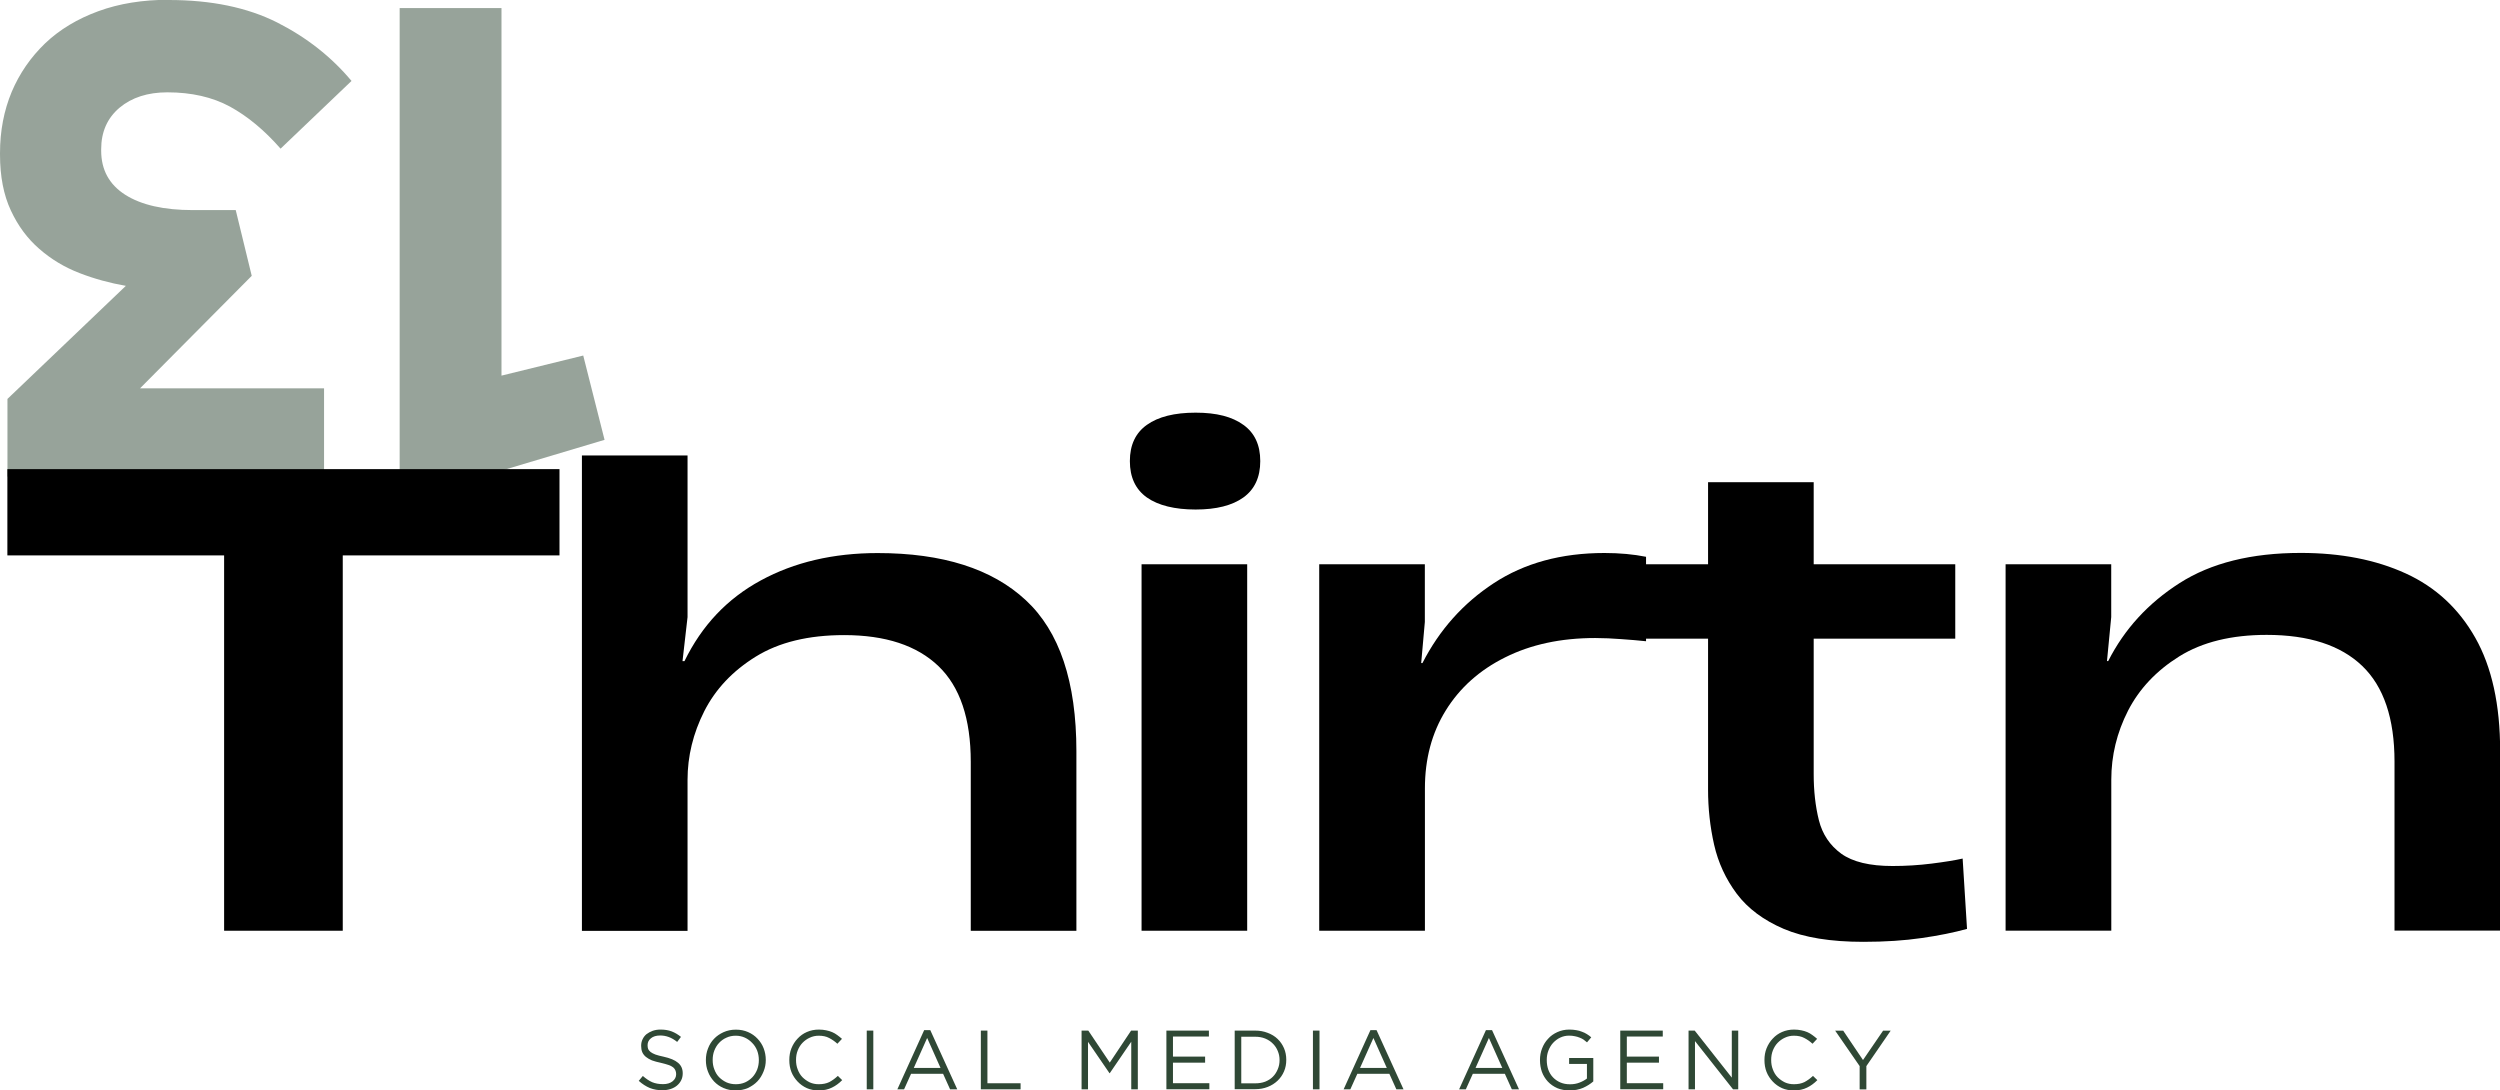
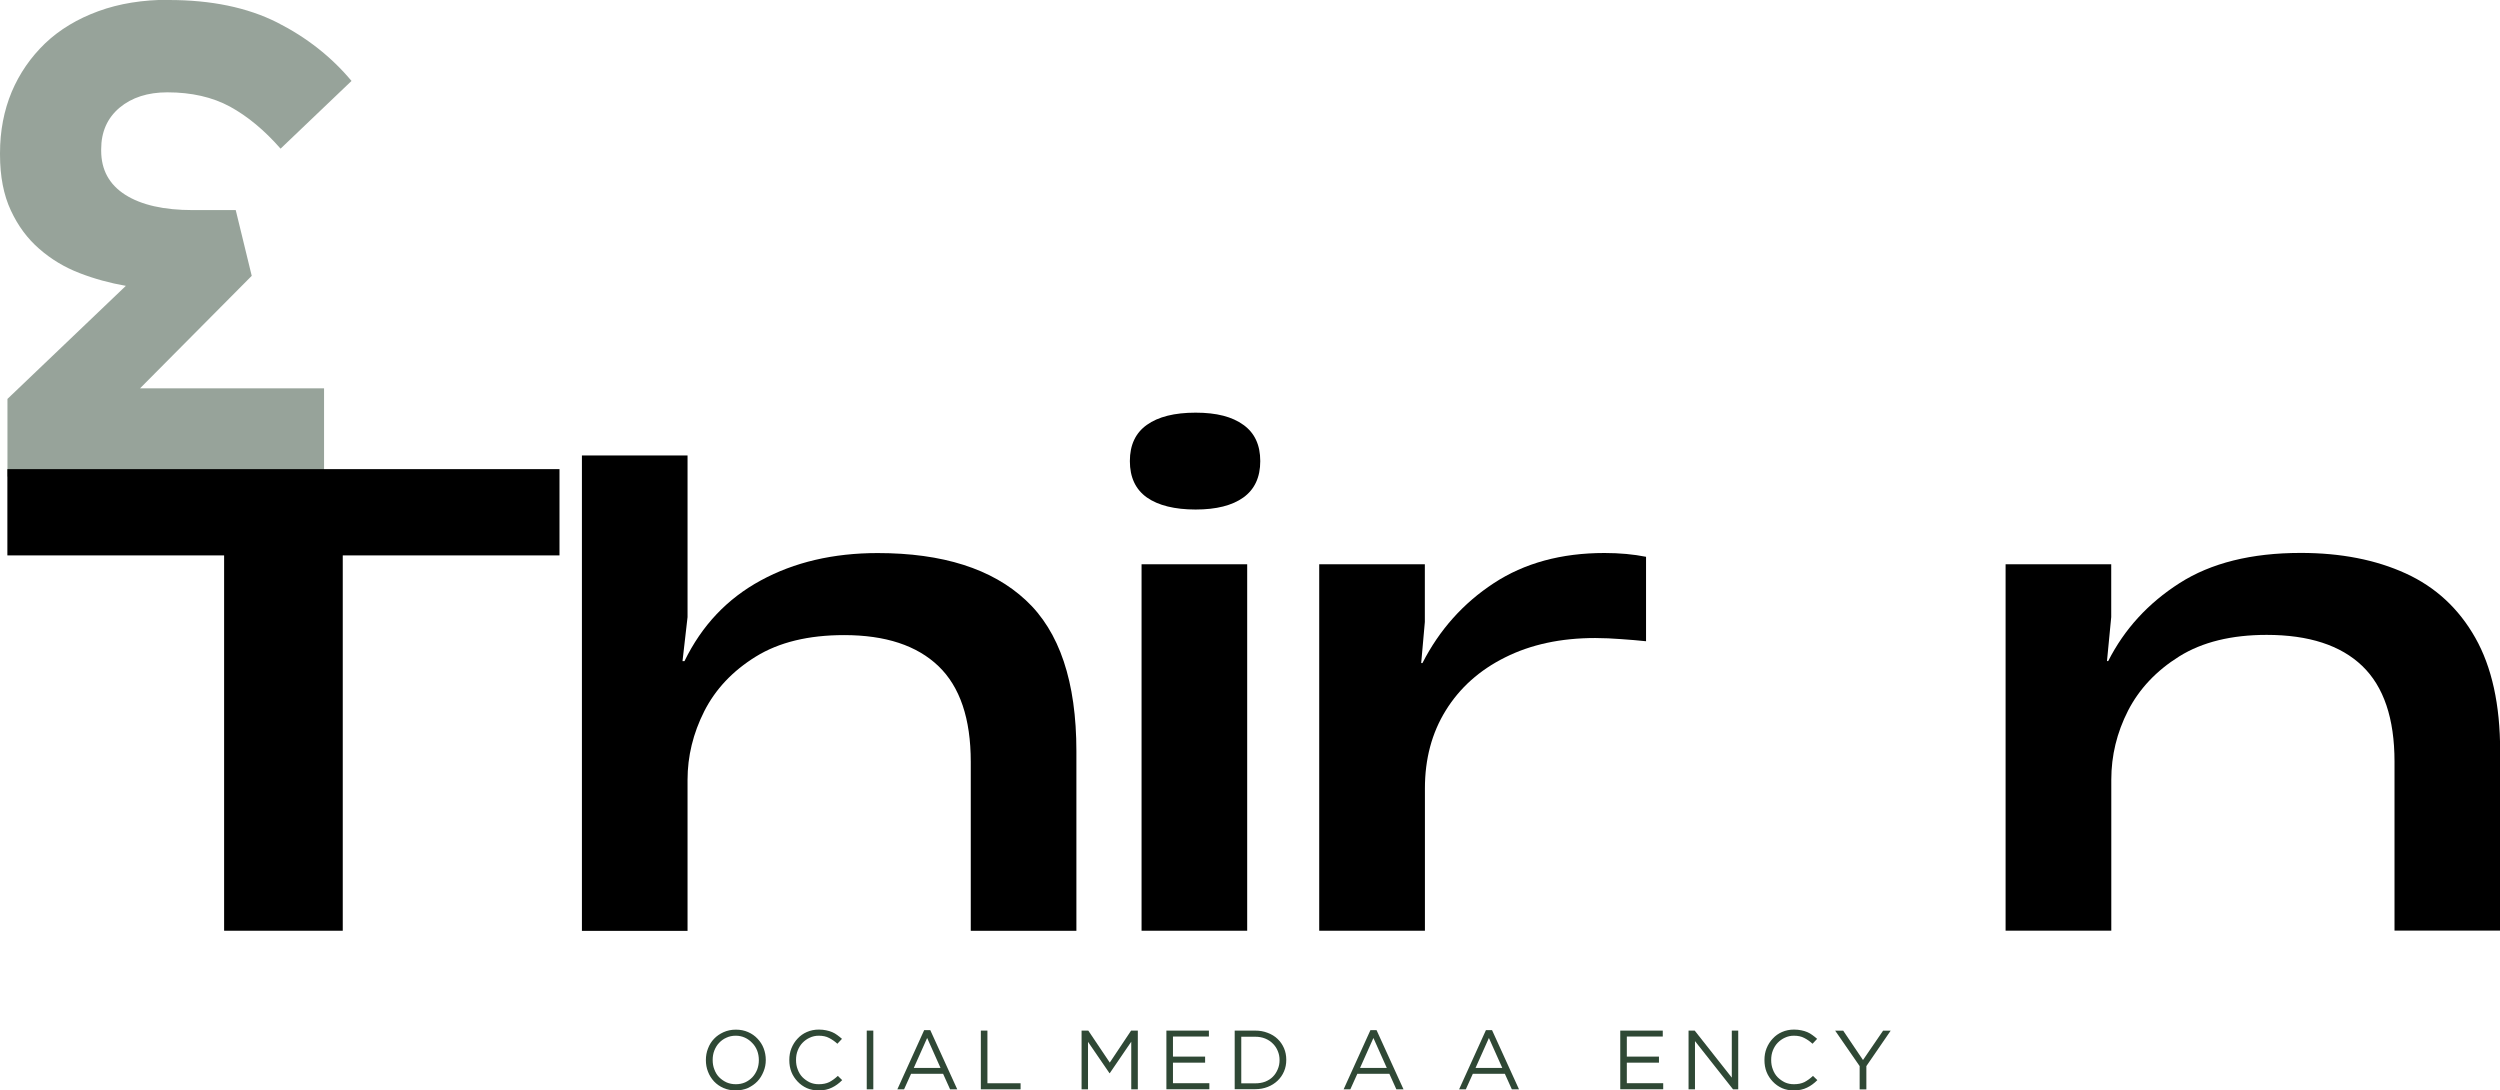
<svg xmlns="http://www.w3.org/2000/svg" id="Laag_1" data-name="Laag 1" viewBox="0 0 342.23 149.27">
  <defs>
    <style> .cls-1 { fill: #2f4835; } .cls-2 { opacity: .5; } </style>
  </defs>
  <g class="cls-2">
-     <path class="cls-1" d="M68.65,51.42l11.19-2.75,2.92,11.54-18.42,5.5h-9.63V1.1h13.94v50.31Z" />
    <path class="cls-1" d="M23.1,0c5.81,0,10.74,1.02,14.81,3.06,4.06,2.05,7.46,4.73,10.21,8.02l-9.71,9.27c-2.21-2.52-4.51-4.43-6.92-5.75-2.42-1.31-5.28-1.96-8.58-1.96-2.68,0-4.86.7-6.54,2.1-1.68,1.42-2.52,3.31-2.52,5.69v.19c0,2.63,1.1,4.64,3.29,6.04,2.2,1.4,5.28,2.1,9.25,2.1h5.88l2.19,9-15.29,15.4h25.19v12.08H1.02v-10.63l16.21-15.48c-2.19-.38-4.31-.96-6.35-1.75-2.05-.79-3.89-1.9-5.5-3.31-1.63-1.41-2.92-3.16-3.9-5.27-.98-2.1-1.48-4.65-1.48-7.65v-.17c0-3.06.54-5.85,1.6-8.4,1.07-2.53,2.6-4.74,4.58-6.65,1.99-1.89,4.42-3.35,7.29-4.4s6.08-1.56,9.63-1.56Z" />
  </g>
  <path d="M30.68,127.41v-51.38H1.01v-11.81h75.58v11.81h-29.67v51.38h-16.25Z" />
  <path d="M79.66,127.41V62.35h14.46v22.13l-.69,6.02h.27c2.38-4.88,5.85-8.55,10.44-11.04,4.59-2.5,9.93-3.75,16-3.75,8.9,0,15.66,2.15,20.27,6.44,4.63,4.28,6.94,11.18,6.94,20.69v24.58h-14.46v-23.13c0-5.9-1.47-10.27-4.42-13.1-2.95-2.83-7.25-4.25-12.92-4.25-4.88,0-8.91.98-12.08,2.94-3.17,1.96-5.52,4.45-7.06,7.48-1.53,3.03-2.29,6.16-2.29,9.4v20.67h-14.46Z" />
  <path d="M156.27,127.41v-50.17h14.46v50.17h-14.46ZM154.67,63.12c0-2.21.78-3.86,2.33-4.96,1.55-1.11,3.78-1.67,6.67-1.67s5.01.56,6.54,1.67c1.54,1.1,2.31,2.75,2.31,4.96s-.77,3.87-2.31,4.98c-1.53,1.1-3.71,1.65-6.54,1.65s-5.11-.55-6.67-1.65c-1.56-1.11-2.33-2.77-2.33-4.98Z" />
  <path d="M180.59,127.41v-50.17h14.46v7.9l-.5,5.63h.17c2.32-4.54,5.57-8.19,9.77-10.94,4.19-2.75,9.24-4.13,15.15-4.13,2.09,0,3.99.18,5.69.52v11.56c-1.07-.11-2.2-.21-3.4-.29-1.2-.09-2.39-.15-3.56-.15-4.71,0-8.82.89-12.33,2.65-3.52,1.75-6.22,4.18-8.13,7.27-1.91,3.08-2.85,6.64-2.85,10.67v19.48h-14.46Z" />
-   <path d="M255.07,128.93c-4.47,0-8.1-.59-10.88-1.77-2.78-1.19-4.93-2.8-6.44-4.81-1.5-2.01-2.54-4.25-3.1-6.71-.56-2.47-.83-4.98-.83-7.54v-20.67h-11.06v-10.19h11.06v-11.23h14.46v11.23h19.38v10.19h-19.38v18.54c0,2.28.23,4.39.71,6.31.48,1.92,1.51,3.45,3.06,4.58,1.57,1.13,3.91,1.69,7.02,1.69,1.82,0,3.6-.11,5.35-.33,1.76-.22,3.18-.45,4.25-.69l.6,9.63c-1.82.5-3.89.92-6.21,1.25-2.32.34-4.99.52-8,.52Z" />
  <path d="M274.55,127.41v-50.17h14.46v7.23l-.58,6.02h.17c2.21-4.36,5.46-7.92,9.77-10.67,4.3-2.75,9.83-4.13,16.58-4.13,5.5,0,10.29.94,14.38,2.81s7.26,4.81,9.52,8.81c2.26,3.99,3.4,9.16,3.4,15.5v24.58h-14.46v-23.13c0-5.9-1.47-10.27-4.42-13.1-2.95-2.83-7.31-4.25-13.08-4.25-4.82,0-8.81.98-11.96,2.94-3.14,1.96-5.48,4.44-7.02,7.44-1.53,3-2.29,6.15-2.29,9.44v20.67h-14.46Z" />
  <g>
-     <path class="cls-1" d="M90.73,149.25c-.64,0-1.23-.1-1.77-.31-.53-.22-1.04-.55-1.52-.98l.56-.67c.43.38.85.66,1.27.85.43.18.93.27,1.5.27.54,0,.97-.13,1.29-.38.33-.26.5-.59.5-.98v-.02c0-.19-.04-.36-.1-.5-.06-.15-.16-.29-.31-.42-.16-.13-.37-.23-.65-.33-.27-.09-.61-.19-1.04-.29-.46-.09-.86-.21-1.21-.33-.33-.14-.61-.3-.83-.48-.22-.18-.39-.4-.5-.65-.1-.25-.15-.53-.15-.85v-.02c0-.32.06-.61.19-.88.13-.28.3-.51.54-.71.25-.19.53-.34.85-.46.32-.11.67-.17,1.06-.17.58,0,1.09.08,1.54.25.44.17.86.42,1.27.75l-.52.69c-.38-.3-.76-.53-1.15-.67-.38-.14-.77-.21-1.17-.21-.54,0-.97.13-1.27.38-.31.25-.46.56-.46.94v.02c0,.2.03.37.08.52.07.14.18.27.33.4.17.13.39.24.67.35.29.1.66.2,1.1.29.9.2,1.56.47,1.98.83.43.35.65.83.65,1.44v.02c0,.35-.07.66-.21.94-.14.28-.33.52-.58.73-.24.2-.52.35-.85.46-.33.11-.7.17-1.1.17Z" />
    <path class="cls-1" d="M100.71,149.27c-.61,0-1.17-.11-1.67-.33-.5-.22-.93-.52-1.29-.9-.36-.39-.64-.83-.83-1.33-.2-.5-.29-1.03-.29-1.58v-.02c0-.55.09-1.08.29-1.58.19-.51.47-.96.83-1.33.36-.38.79-.67,1.29-.9.51-.23,1.07-.35,1.69-.35s1.17.11,1.67.33c.51.22.95.53,1.31.92.36.38.64.81.83,1.31.19.5.29,1.03.29,1.58v.02c0,.56-.1,1.08-.31,1.58-.2.5-.47.95-.83,1.33-.36.38-.8.68-1.31.92-.5.22-1.06.33-1.67.33ZM100.73,148.42c.46,0,.88-.08,1.27-.25.39-.18.72-.42,1-.71.28-.3.49-.65.65-1.04.15-.4.23-.83.23-1.29v-.02c0-.46-.08-.89-.23-1.29-.16-.4-.38-.75-.67-1.04-.28-.3-.61-.55-1-.73-.39-.18-.81-.27-1.27-.27s-.89.09-1.27.27c-.39.17-.72.41-1,.71-.28.29-.49.64-.65,1.04-.16.41-.23.83-.23,1.29v.02c0,.46.07.89.23,1.29.15.41.36.76.65,1.06.29.29.63.53,1.02.71.39.17.81.25,1.27.25Z" />
    <path class="cls-1" d="M112.06,149.27c-.58,0-1.12-.1-1.6-.31-.49-.22-.91-.52-1.27-.9-.36-.38-.65-.81-.85-1.31-.2-.51-.29-1.05-.29-1.63v-.02c0-.57.09-1.1.29-1.6.21-.51.49-.96.85-1.33.36-.39.78-.69,1.27-.9.5-.22,1.05-.33,1.65-.33.36,0,.69.04.98.1.3.06.58.14.83.25.25.11.48.24.69.4.22.16.44.33.65.52l-.63.67c-.35-.32-.72-.58-1.13-.79-.39-.21-.86-.31-1.42-.31-.45,0-.85.09-1.23.27-.38.17-.71.41-1,.71-.28.29-.49.64-.65,1.04-.16.41-.23.83-.23,1.29v.02c0,.46.07.89.23,1.29.15.41.36.76.65,1.06.29.29.63.53,1,.71.38.17.78.25,1.23.25.55,0,1.03-.09,1.44-.29.4-.21.79-.49,1.17-.85l.6.58c-.21.21-.43.41-.67.58-.22.17-.47.31-.73.44-.25.13-.53.22-.83.29-.29.07-.63.1-1,.1Z" />
    <path class="cls-1" d="M118.65,141.08h.9v8.04h-.9v-8.04Z" />
    <path class="cls-1" d="M126.52,141.02h.83l3.69,8.1h-.98l-.96-2.13h-4.38l-.96,2.13h-.92l3.67-8.1ZM128.75,146.19l-1.83-4.1-1.83,4.1h3.67Z" />
    <path class="cls-1" d="M134.27,141.08h.9v7.21h4.54v.83h-5.44v-8.04Z" />
    <path class="cls-1" d="M148.06,141.08h.92l2.94,4.38,2.92-4.38h.92v8.04h-.9v-6.52l-2.94,4.31h-.04l-2.94-4.29v6.5h-.88v-8.04Z" />
    <path class="cls-1" d="M159.68,141.08h5.81v.81h-4.92v2.75h4.4v.83h-4.4v2.81h4.98v.83h-5.88v-8.04Z" />
    <path class="cls-1" d="M169.02,141.08h2.79c.63,0,1.2.1,1.73.31.53.2.98.47,1.35.83.38.36.67.79.88,1.27.21.49.31,1.02.31,1.58v.02c0,.57-.1,1.1-.31,1.58-.21.49-.5.91-.88,1.27-.38.36-.83.65-1.35.85-.53.21-1.1.31-1.73.31h-2.79v-8.04ZM169.92,141.92v6.38h1.9c.5,0,.96-.07,1.38-.23.42-.17.76-.39,1.04-.67s.51-.63.67-1.02c.17-.39.25-.8.25-1.25v-.02c0-.44-.08-.86-.25-1.25-.16-.39-.38-.72-.67-1-.28-.29-.63-.52-1.04-.69s-.88-.25-1.38-.25h-1.9Z" />
-     <path class="cls-1" d="M179.73,141.08h.9v8.04h-.9v-8.04Z" />
    <path class="cls-1" d="M187.61,141.02h.83l3.69,8.1h-.98l-.96-2.13h-4.38l-.96,2.13h-.92l3.67-8.1ZM189.84,146.19l-1.83-4.1-1.83,4.1h3.67Z" />
    <path class="cls-1" d="M203.42,141.02h.83l3.69,8.1h-.98l-.96-2.13h-4.38l-.96,2.13h-.92l3.67-8.1ZM205.65,146.19l-1.83-4.1-1.83,4.1h3.67Z" />
-     <path class="cls-1" d="M214.89,149.27c-.64,0-1.21-.1-1.71-.31-.5-.22-.93-.52-1.29-.9-.35-.38-.62-.81-.81-1.31-.18-.51-.27-1.05-.27-1.63v-.02c0-.55.09-1.08.29-1.58.19-.5.46-.94.81-1.31.34-.39.77-.69,1.27-.92.5-.23,1.05-.35,1.65-.35.34,0,.66.03.94.08.28.04.53.11.77.21.25.08.48.2.69.33.21.13.41.27.6.44l-.58.69c-.16-.14-.31-.26-.48-.38-.17-.11-.35-.2-.54-.27-.2-.08-.41-.15-.65-.19-.24-.05-.49-.08-.77-.08-.45,0-.85.09-1.23.27-.38.18-.7.43-.98.73-.27.29-.47.64-.63,1.04-.16.41-.23.83-.23,1.27v.02c0,.49.07.93.21,1.33.15.41.36.76.65,1.06.28.29.61.52,1,.69.39.17.83.25,1.33.25.46,0,.89-.07,1.29-.23.4-.15.74-.34,1.02-.56v-2h-2.44v-.81h3.31v3.21c-.38.33-.84.63-1.4.88-.54.23-1.16.35-1.83.35Z" />
    <path class="cls-1" d="M221.81,141.08h5.81v.81h-4.92v2.75h4.4v.83h-4.4v2.81h4.98v.83h-5.88v-8.04Z" />
    <path class="cls-1" d="M231.16,141.08h.83l5.08,6.44v-6.44h.88v8.04h-.71l-5.21-6.6v6.6h-.88v-8.04Z" />
    <path class="cls-1" d="M245.55,149.27c-.58,0-1.12-.1-1.6-.31-.49-.22-.91-.52-1.27-.9-.36-.38-.65-.81-.85-1.31-.2-.51-.29-1.05-.29-1.63v-.02c0-.57.09-1.1.29-1.6.21-.51.49-.96.85-1.33.36-.39.78-.69,1.27-.9.5-.22,1.05-.33,1.65-.33.36,0,.69.04.98.1.3.06.58.14.83.25.25.11.48.24.69.4.22.16.44.33.65.52l-.63.67c-.35-.32-.72-.58-1.13-.79-.39-.21-.86-.31-1.42-.31-.45,0-.85.09-1.23.27-.38.17-.71.41-1,.71-.28.29-.49.64-.65,1.04-.16.41-.23.83-.23,1.29v.02c0,.46.07.89.23,1.29.15.41.36.76.65,1.06.29.29.63.53,1,.71.38.17.78.25,1.23.25.55,0,1.03-.09,1.44-.29.4-.21.79-.49,1.17-.85l.6.58c-.21.21-.43.41-.67.58-.22.17-.47.31-.73.44-.25.13-.53.22-.83.29-.29.07-.63.1-1,.1Z" />
    <path class="cls-1" d="M254.57,145.94l-3.35-4.85h1.1l2.71,4.02,2.75-4.02h1.04l-3.33,4.85v3.19h-.92v-3.19Z" />
  </g>
</svg>